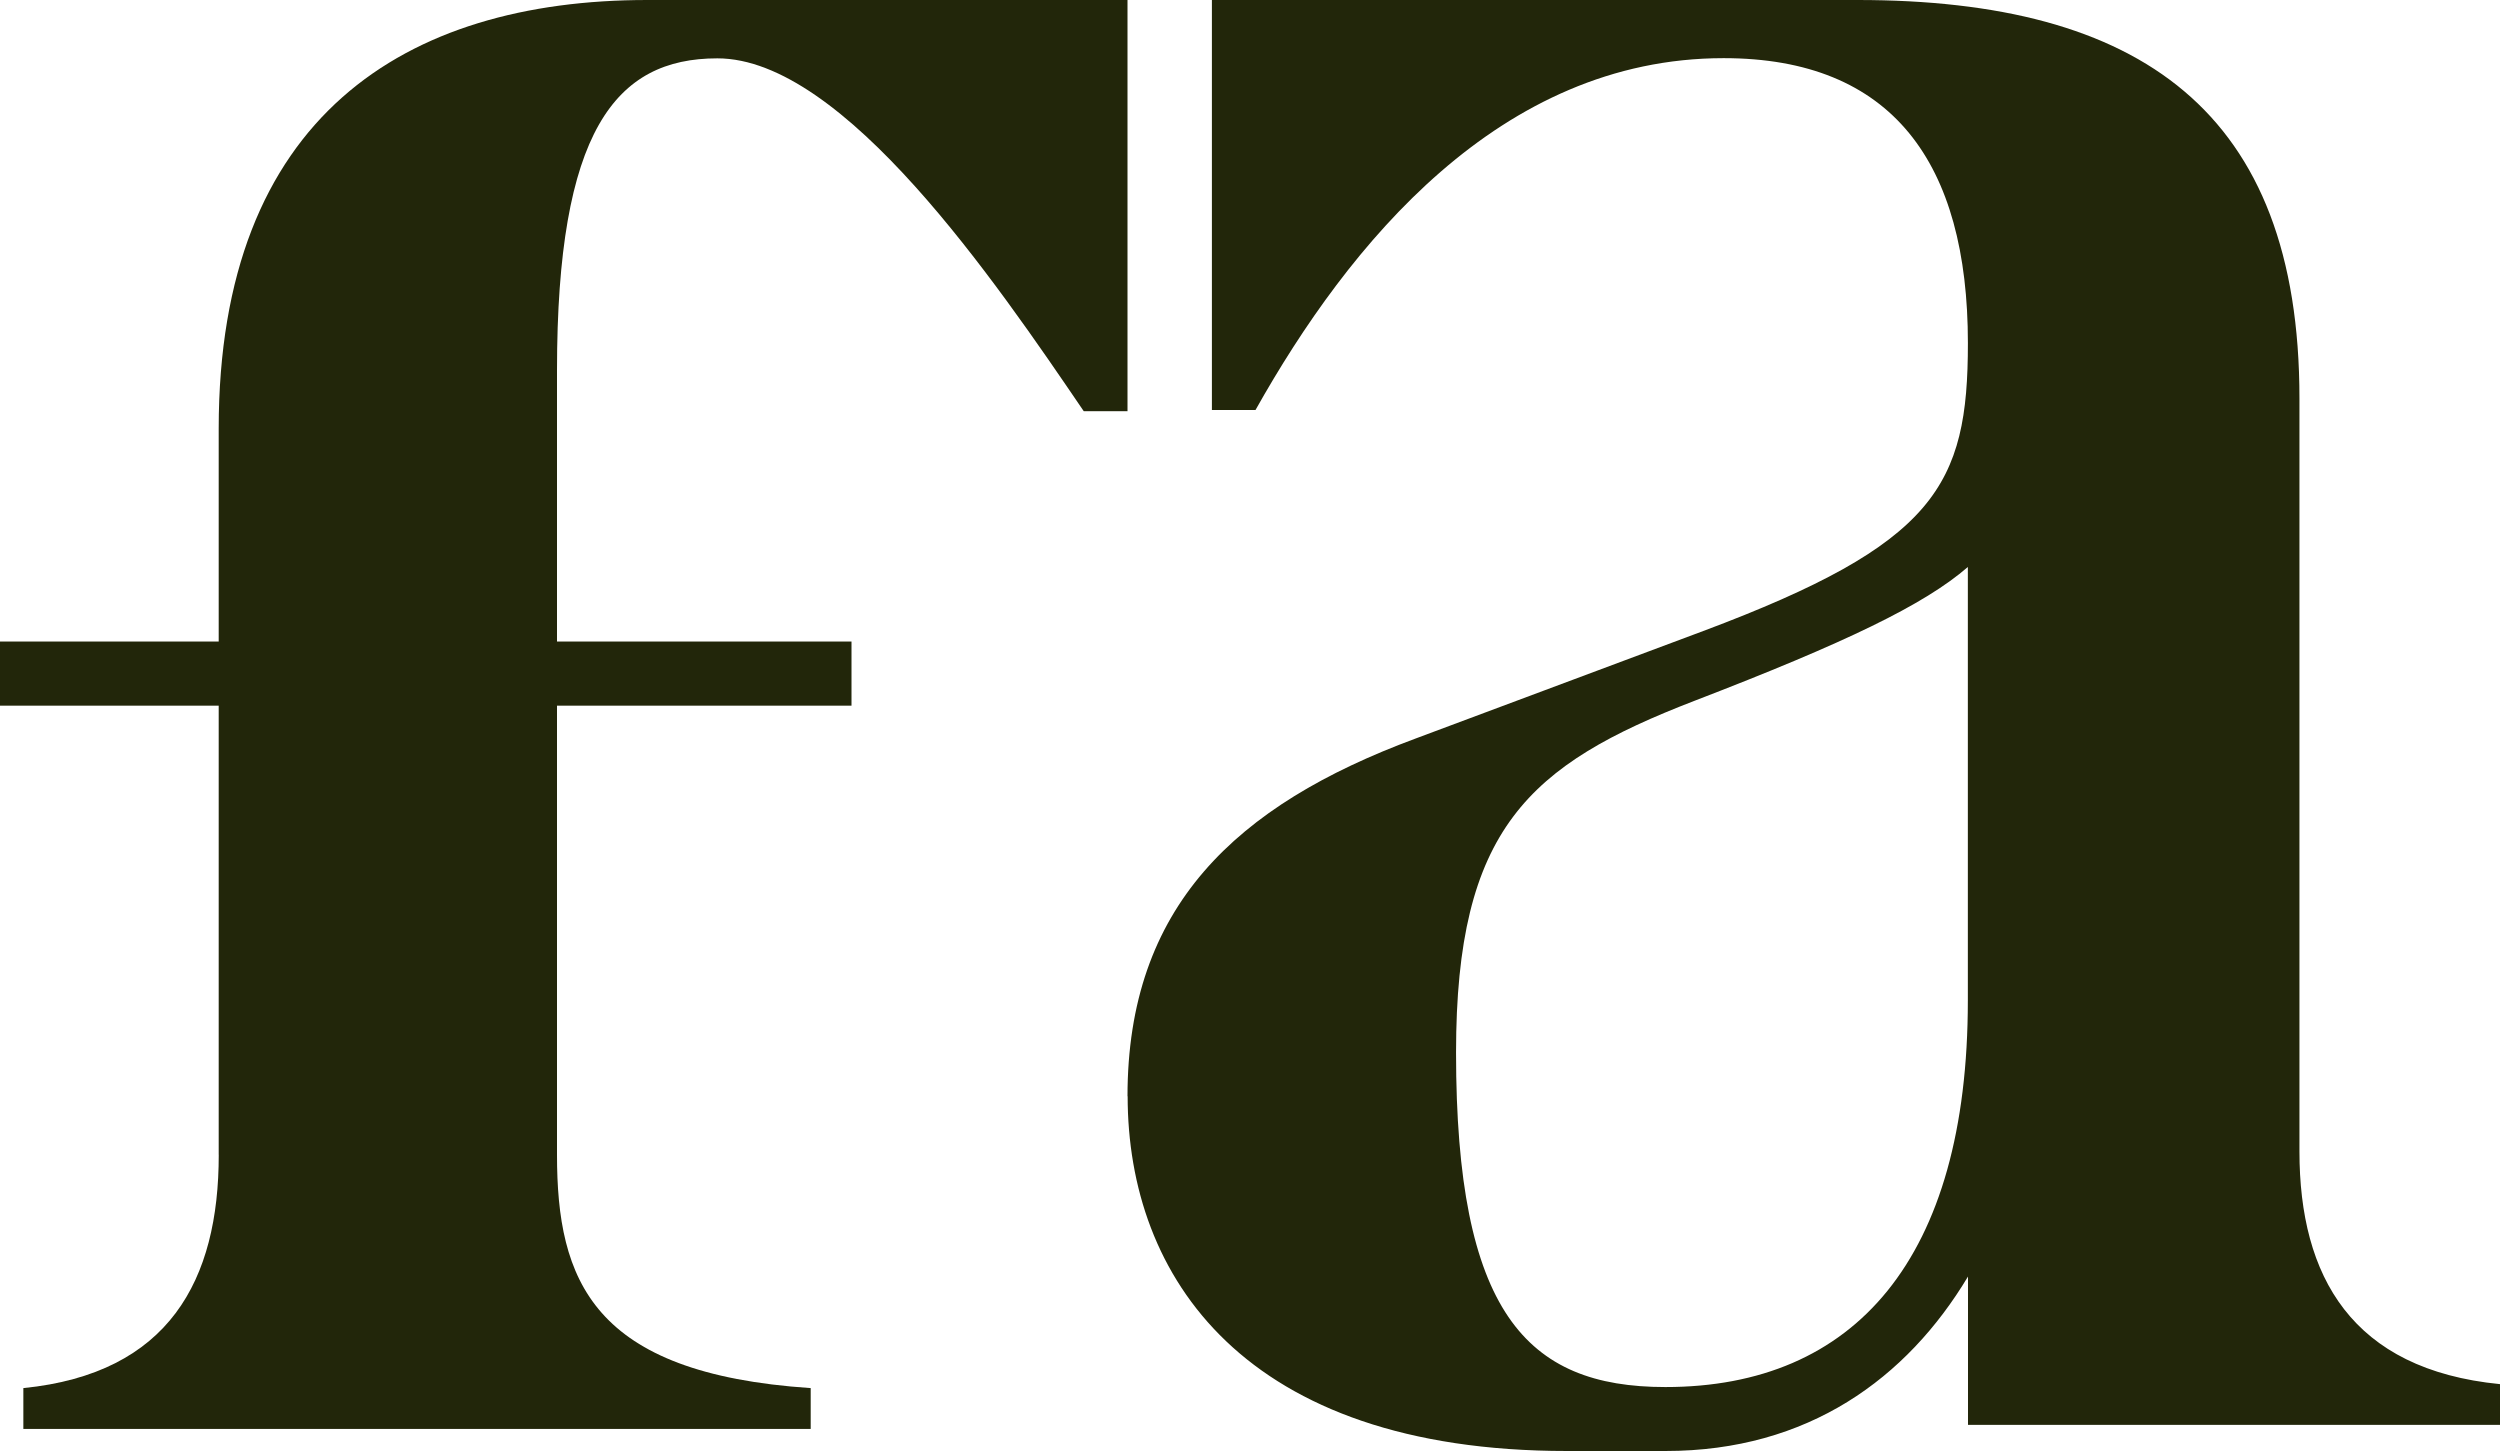
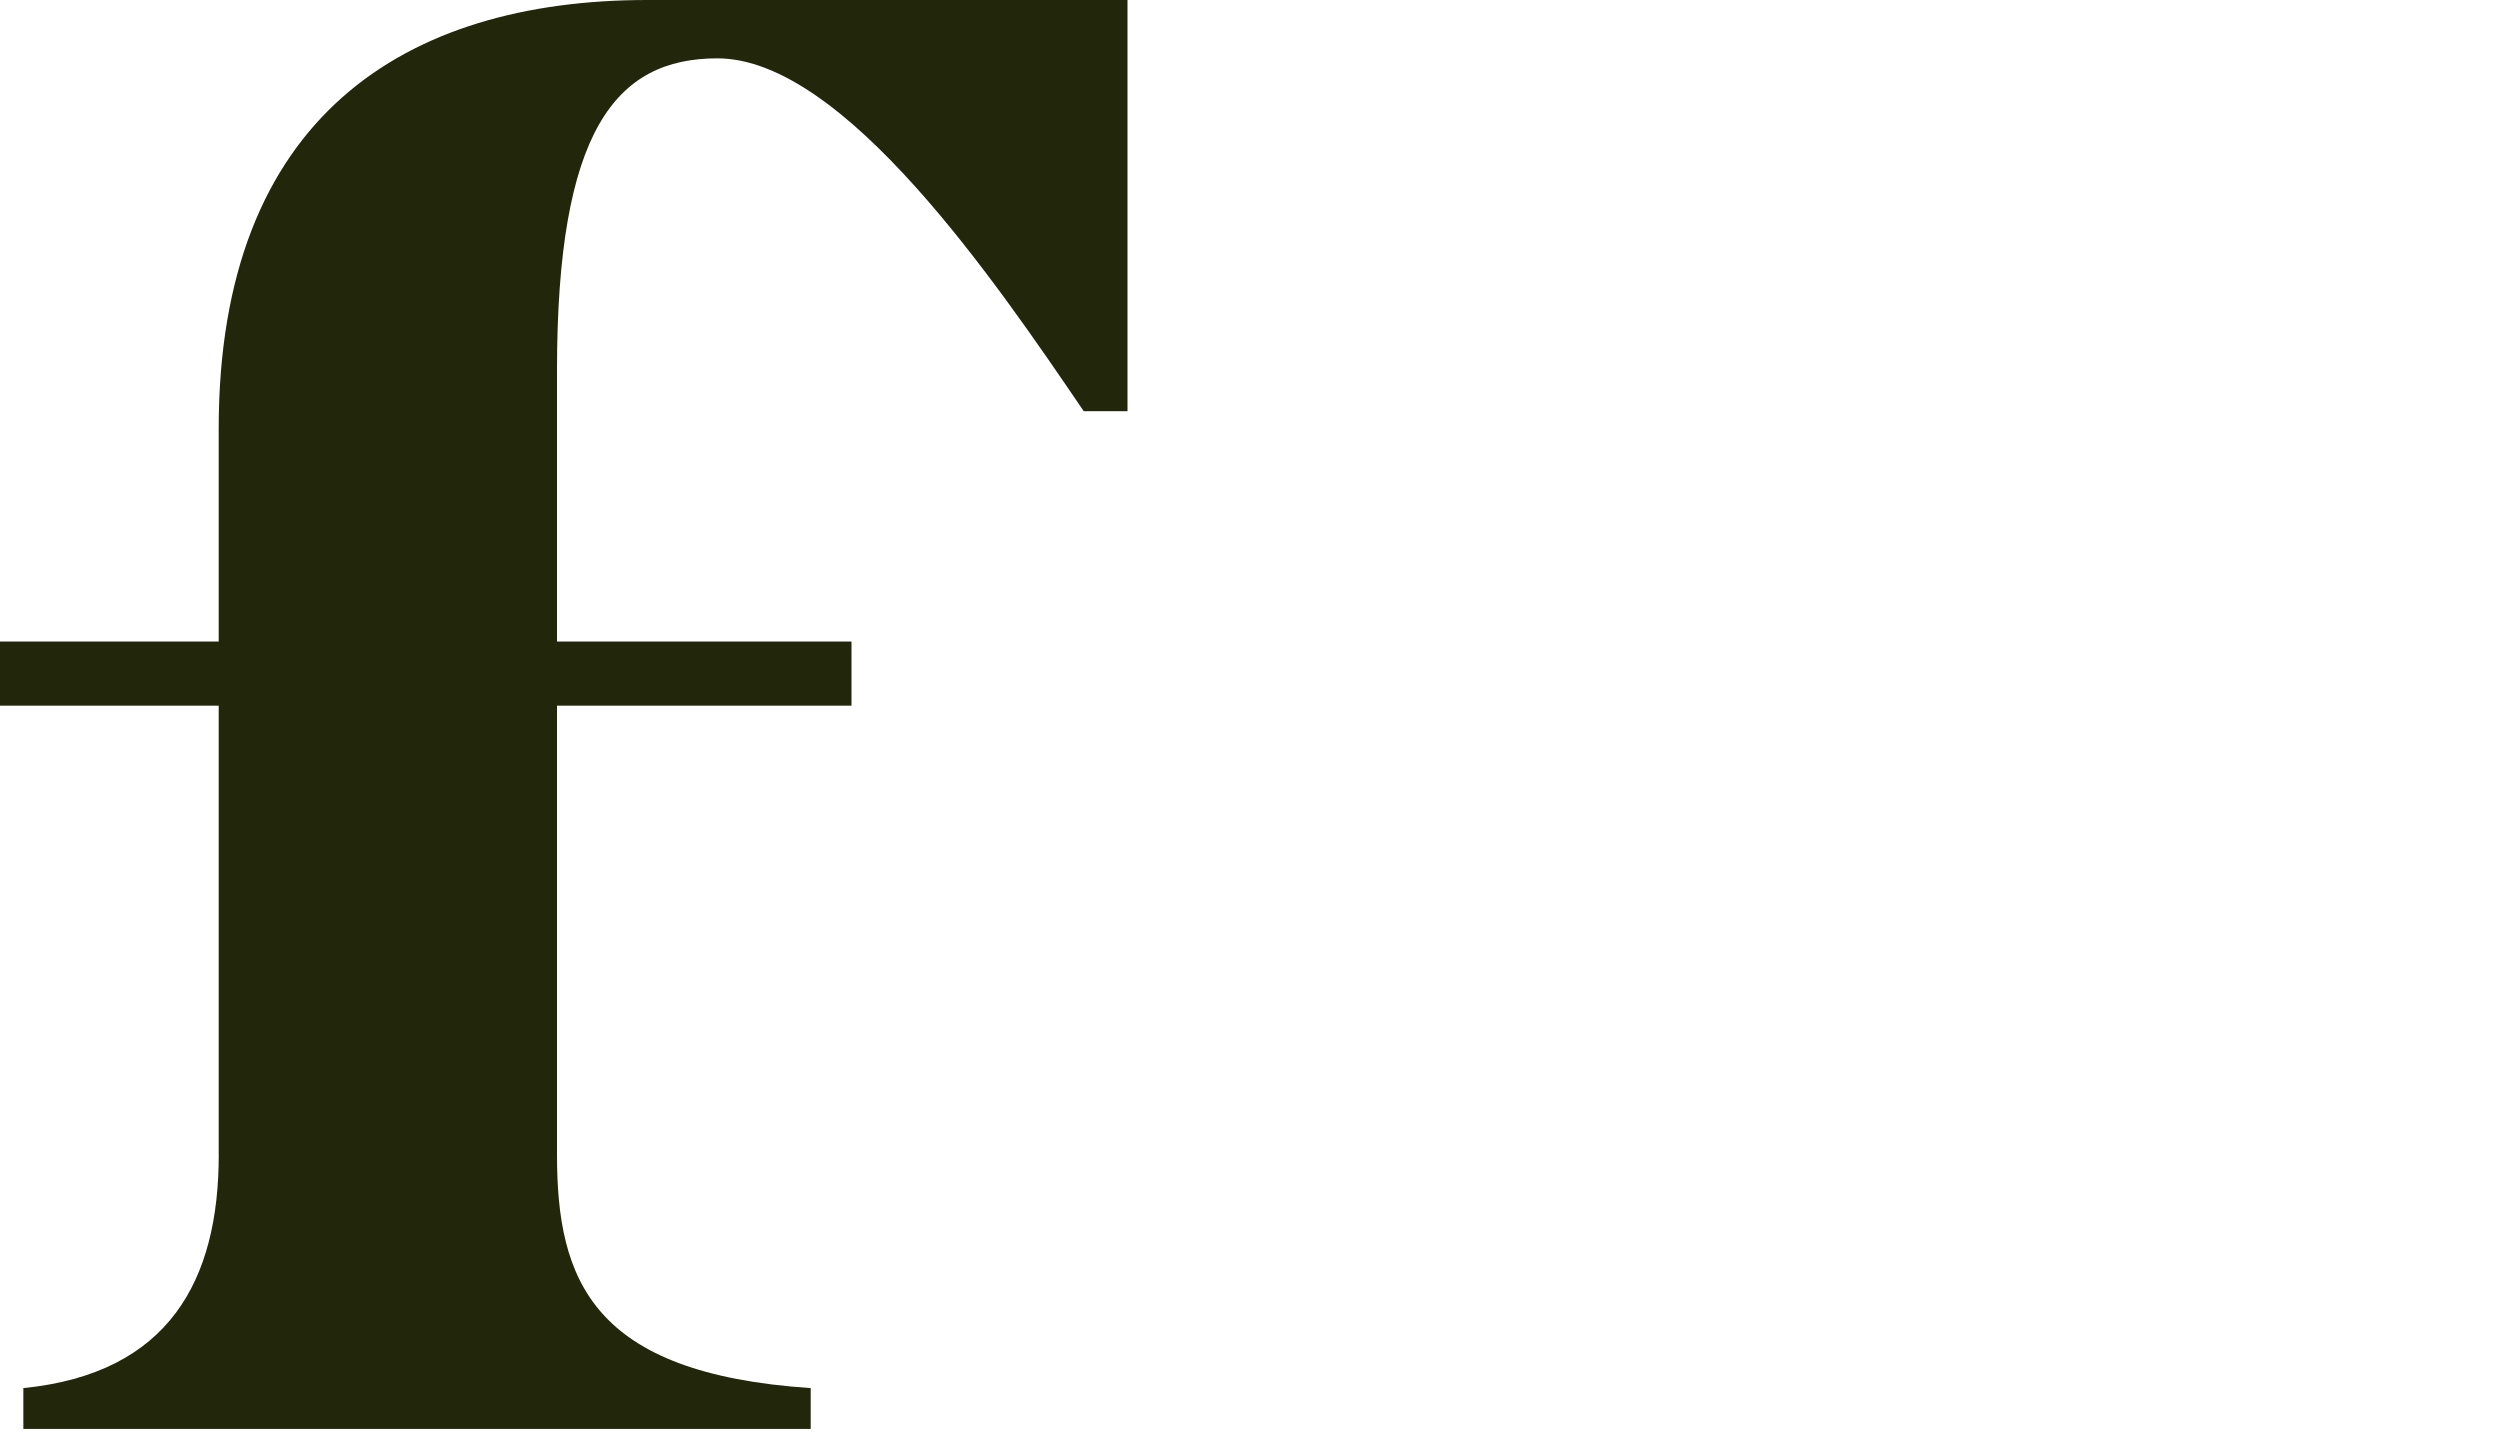
<svg xmlns="http://www.w3.org/2000/svg" id="b" viewBox="0 0 500 290.2">
  <defs>
    <style>.d{fill:#22260a;}</style>
  </defs>
  <g id="c">
    <path class="d" d="M43.74,230.96v-89.82H0v-12.83h43.74v-42.58C43.74,23.33,81.07,0,129.47,0h96.03v82.24h-8.75c-17.61-25.88-48-70.57-73.28-70.57-20.41,0-32.07,14.58-32.07,62.4v54.24h58.9v12.83h-58.9v89.82c0,25.08,7,43.74,50.74,46.66v8.17H4.67v-8.17c29.16-2.92,39.08-21.58,39.08-46.66Z" />
-     <path class="d" d="M225.5,219.25c0-37.8,21.52-58.16,57.58-71.53l57.58-21.52c46.53-17.45,52.92-29.08,52.92-57.58,0-36.06-15.12-56.99-48.85-56.99-44.78,0-75.02,37.22-93.63,70.37h-8.72V0h129.11c56.41,0,88.4,22.1,88.4,79.68v150.62c0,25.01,10.47,43.62,40.13,46.53v8.14h-106.42v-29.66c-12.21,20.36-31.98,34.89-60.48,34.89h-19.77c-64.56,0-87.82-34.89-87.82-70.95ZM333.09,277.41c37.8,0,60.48-25.59,60.48-77.35v-86.66c-8.72,7.56-24.43,15.12-54.67,26.76-33.15,12.79-47.69,25.59-47.69,70.37,0,51.76,13.96,66.88,41.87,66.88Z" />
  </g>
</svg>